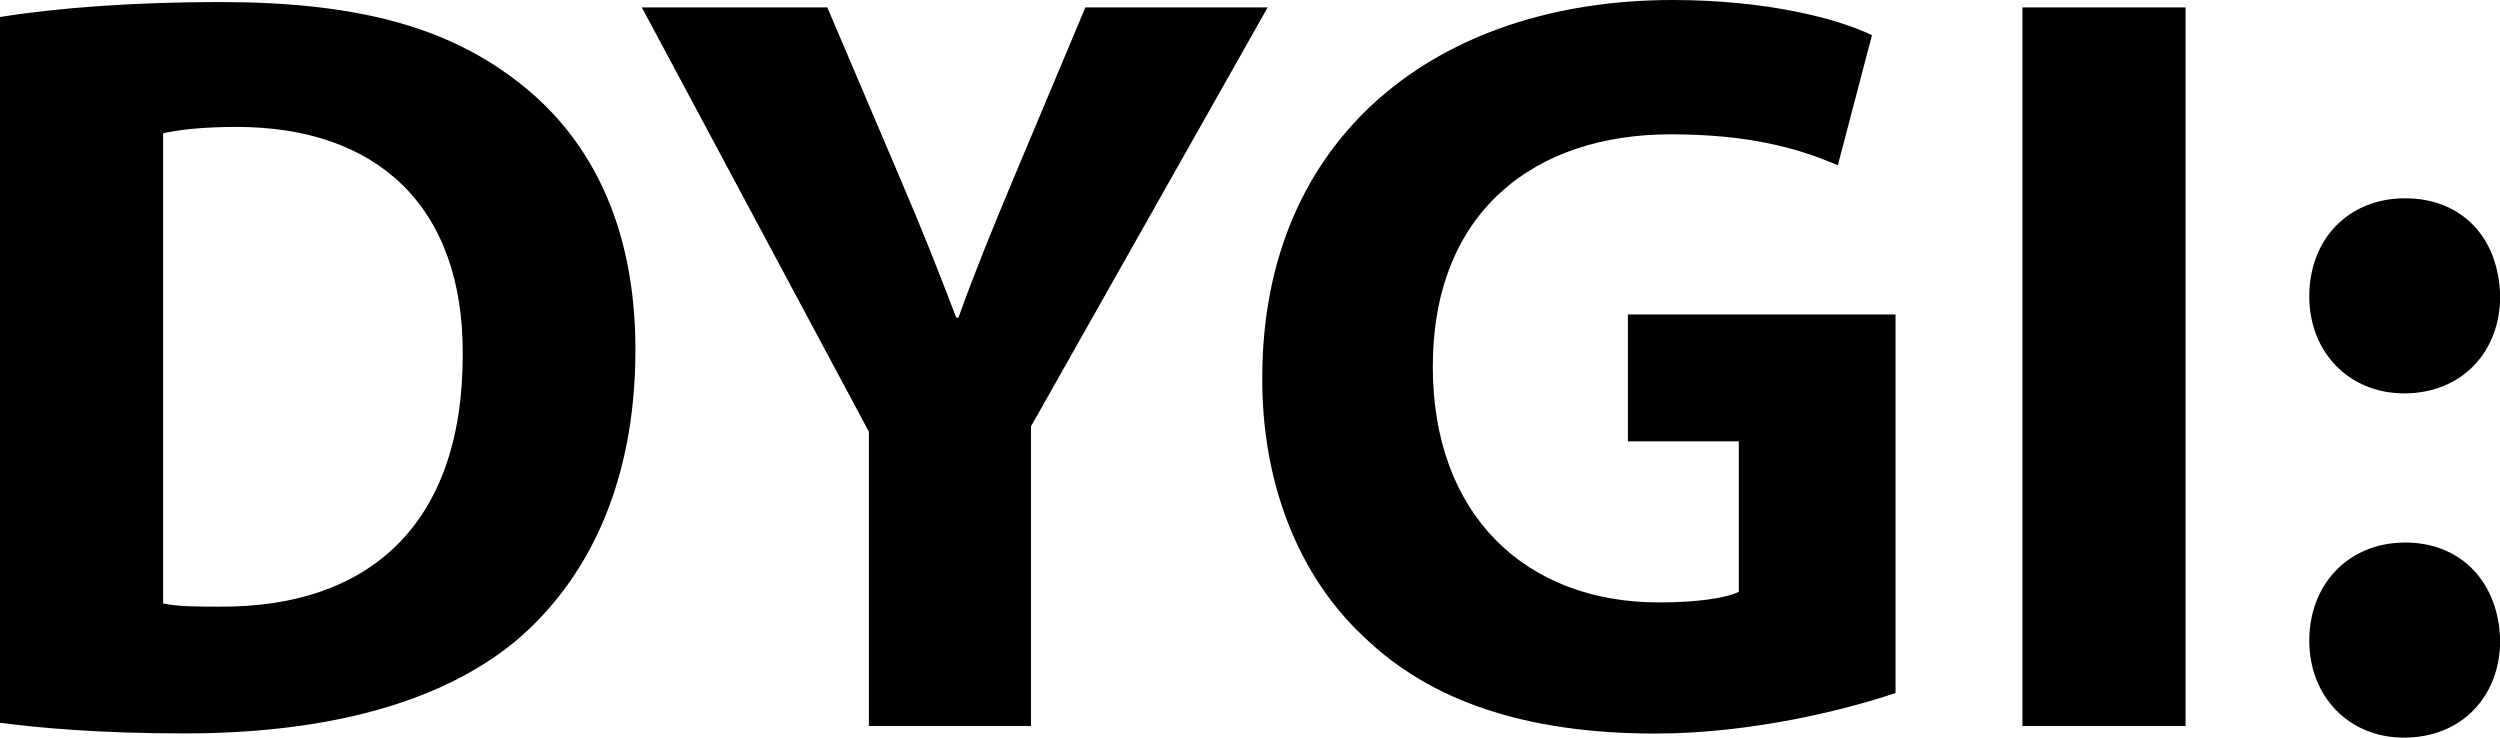
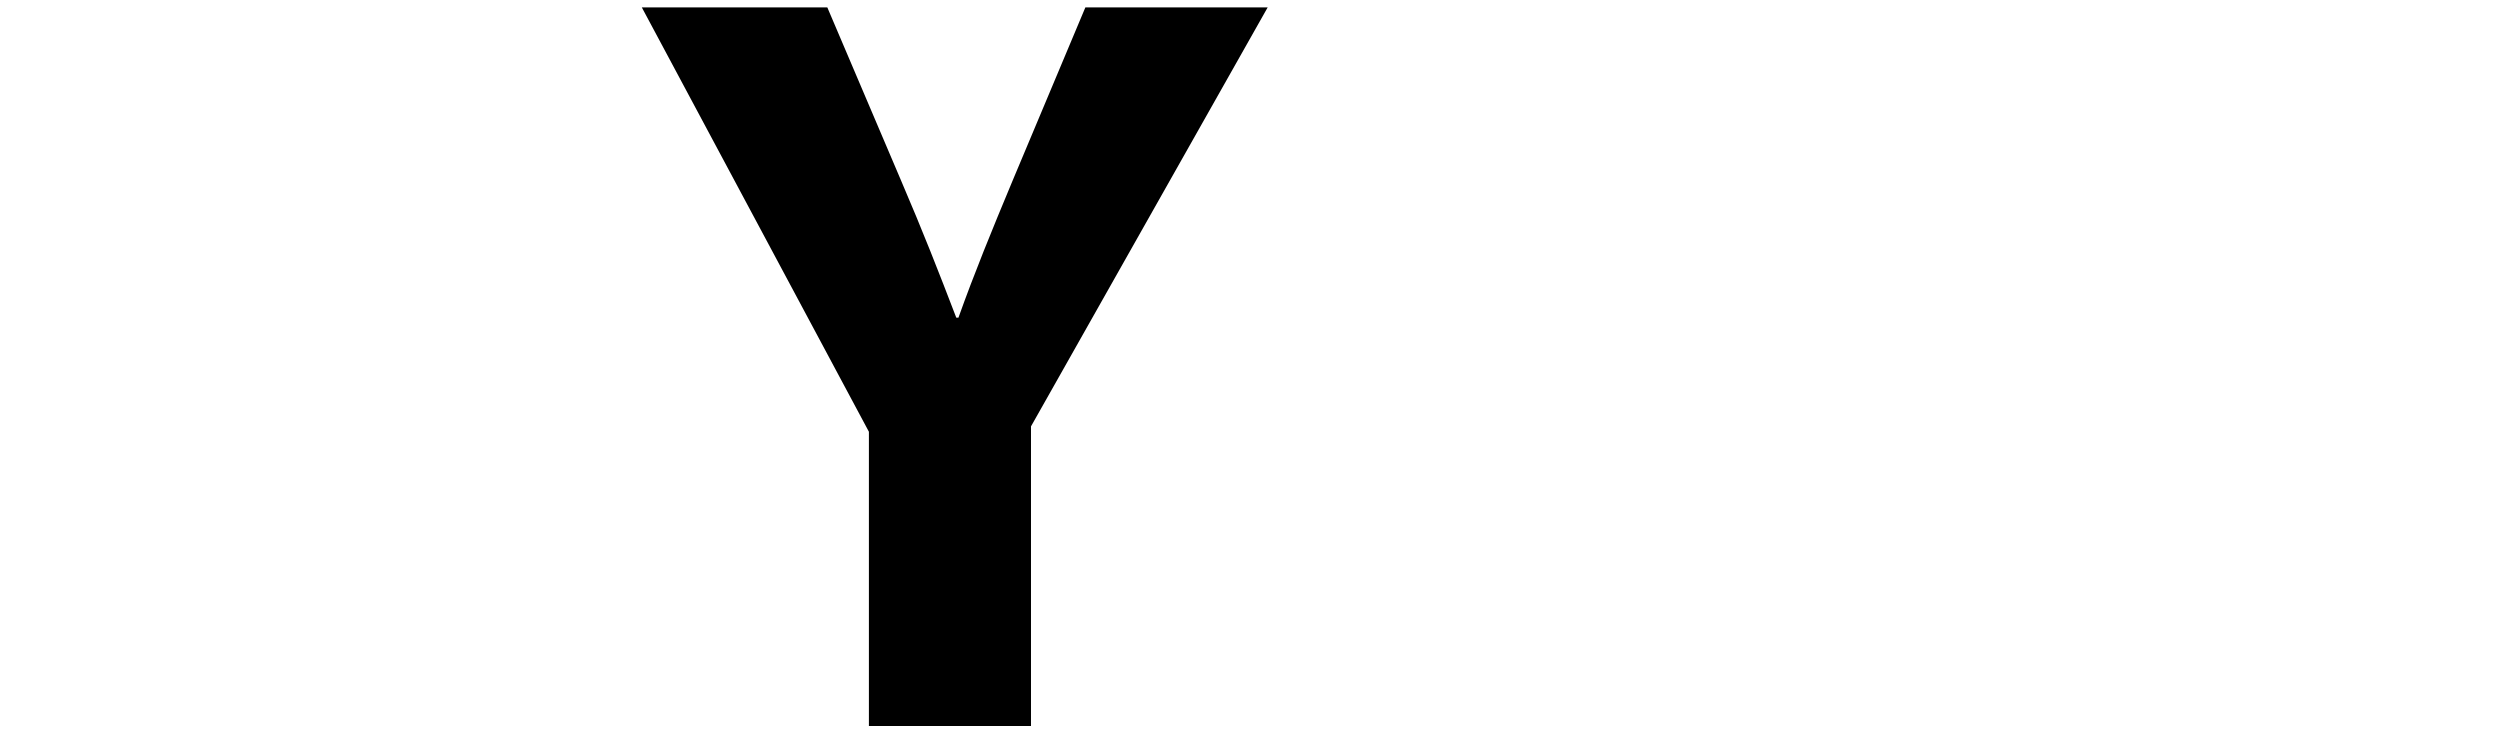
<svg xmlns="http://www.w3.org/2000/svg" version="1.1" id="Layer_1_5_" x="0px" y="0px" viewBox="0 0 171.97 50.75" style="enable-background:new 0 0 171.97 50.75;" xml:space="preserve">
  <g>
-     <path d="M0,1.17c4.11-0.66,9.46-1.03,15.11-1.03c9.39,0,15.47,1.69,20.24,5.28c5.13,3.81,8.36,9.9,8.36,18.63   c0,9.46-3.45,15.99-8.21,20.02c-5.21,4.33-13.13,6.38-22.81,6.38c-5.79,0-9.9-0.37-12.69-0.73V1.17z M11.22,41.51   c0.95,0.22,2.49,0.22,3.89,0.22c10.12,0.07,16.72-5.5,16.72-17.31C31.9,14.15,25.89,8.73,16.28,8.73c-2.49,0-4.11,0.22-5.06,0.44   V41.51z" />
    <path d="M59.77,49.94V29.7L44.15,0.51h12.76l5.06,11.88c1.54,3.59,2.57,6.23,3.81,9.46h0.15c1.1-3.08,2.27-5.94,3.74-9.46   l4.99-11.88H87.2L70.92,29.33v20.61H59.77z" />
-     <path d="M130.39,47.67c-3.45,1.17-9.97,2.79-16.5,2.79c-9.02,0-15.55-2.27-20.09-6.67c-4.55-4.25-7.04-10.71-6.97-17.97   C86.9,9.39,98.86,0,115.06,0c6.38,0,11.29,1.25,13.71,2.42l-2.35,8.95c-2.71-1.17-6.09-2.13-11.51-2.13   c-9.31,0-16.35,5.28-16.35,15.99c0,10.19,6.38,16.21,15.55,16.21c2.57,0,4.62-0.29,5.5-0.73V30.36h-7.63v-8.73h18.41V47.67z" />
-     <path d="M150.34,0.51v49.43h-11.22V0.51H150.34z" />
-     <path d="M158.85,20.39c0-3.96,2.71-6.75,6.6-6.75s6.45,2.71,6.53,6.75c0,3.81-2.64,6.67-6.6,6.67   C161.56,27.06,158.85,24.2,158.85,20.39z M158.85,44.07c0-3.89,2.71-6.75,6.6-6.75s6.45,2.79,6.53,6.75c0,3.81-2.64,6.67-6.6,6.67   C161.56,50.75,158.85,47.89,158.85,44.07z" />
  </g>
</svg>